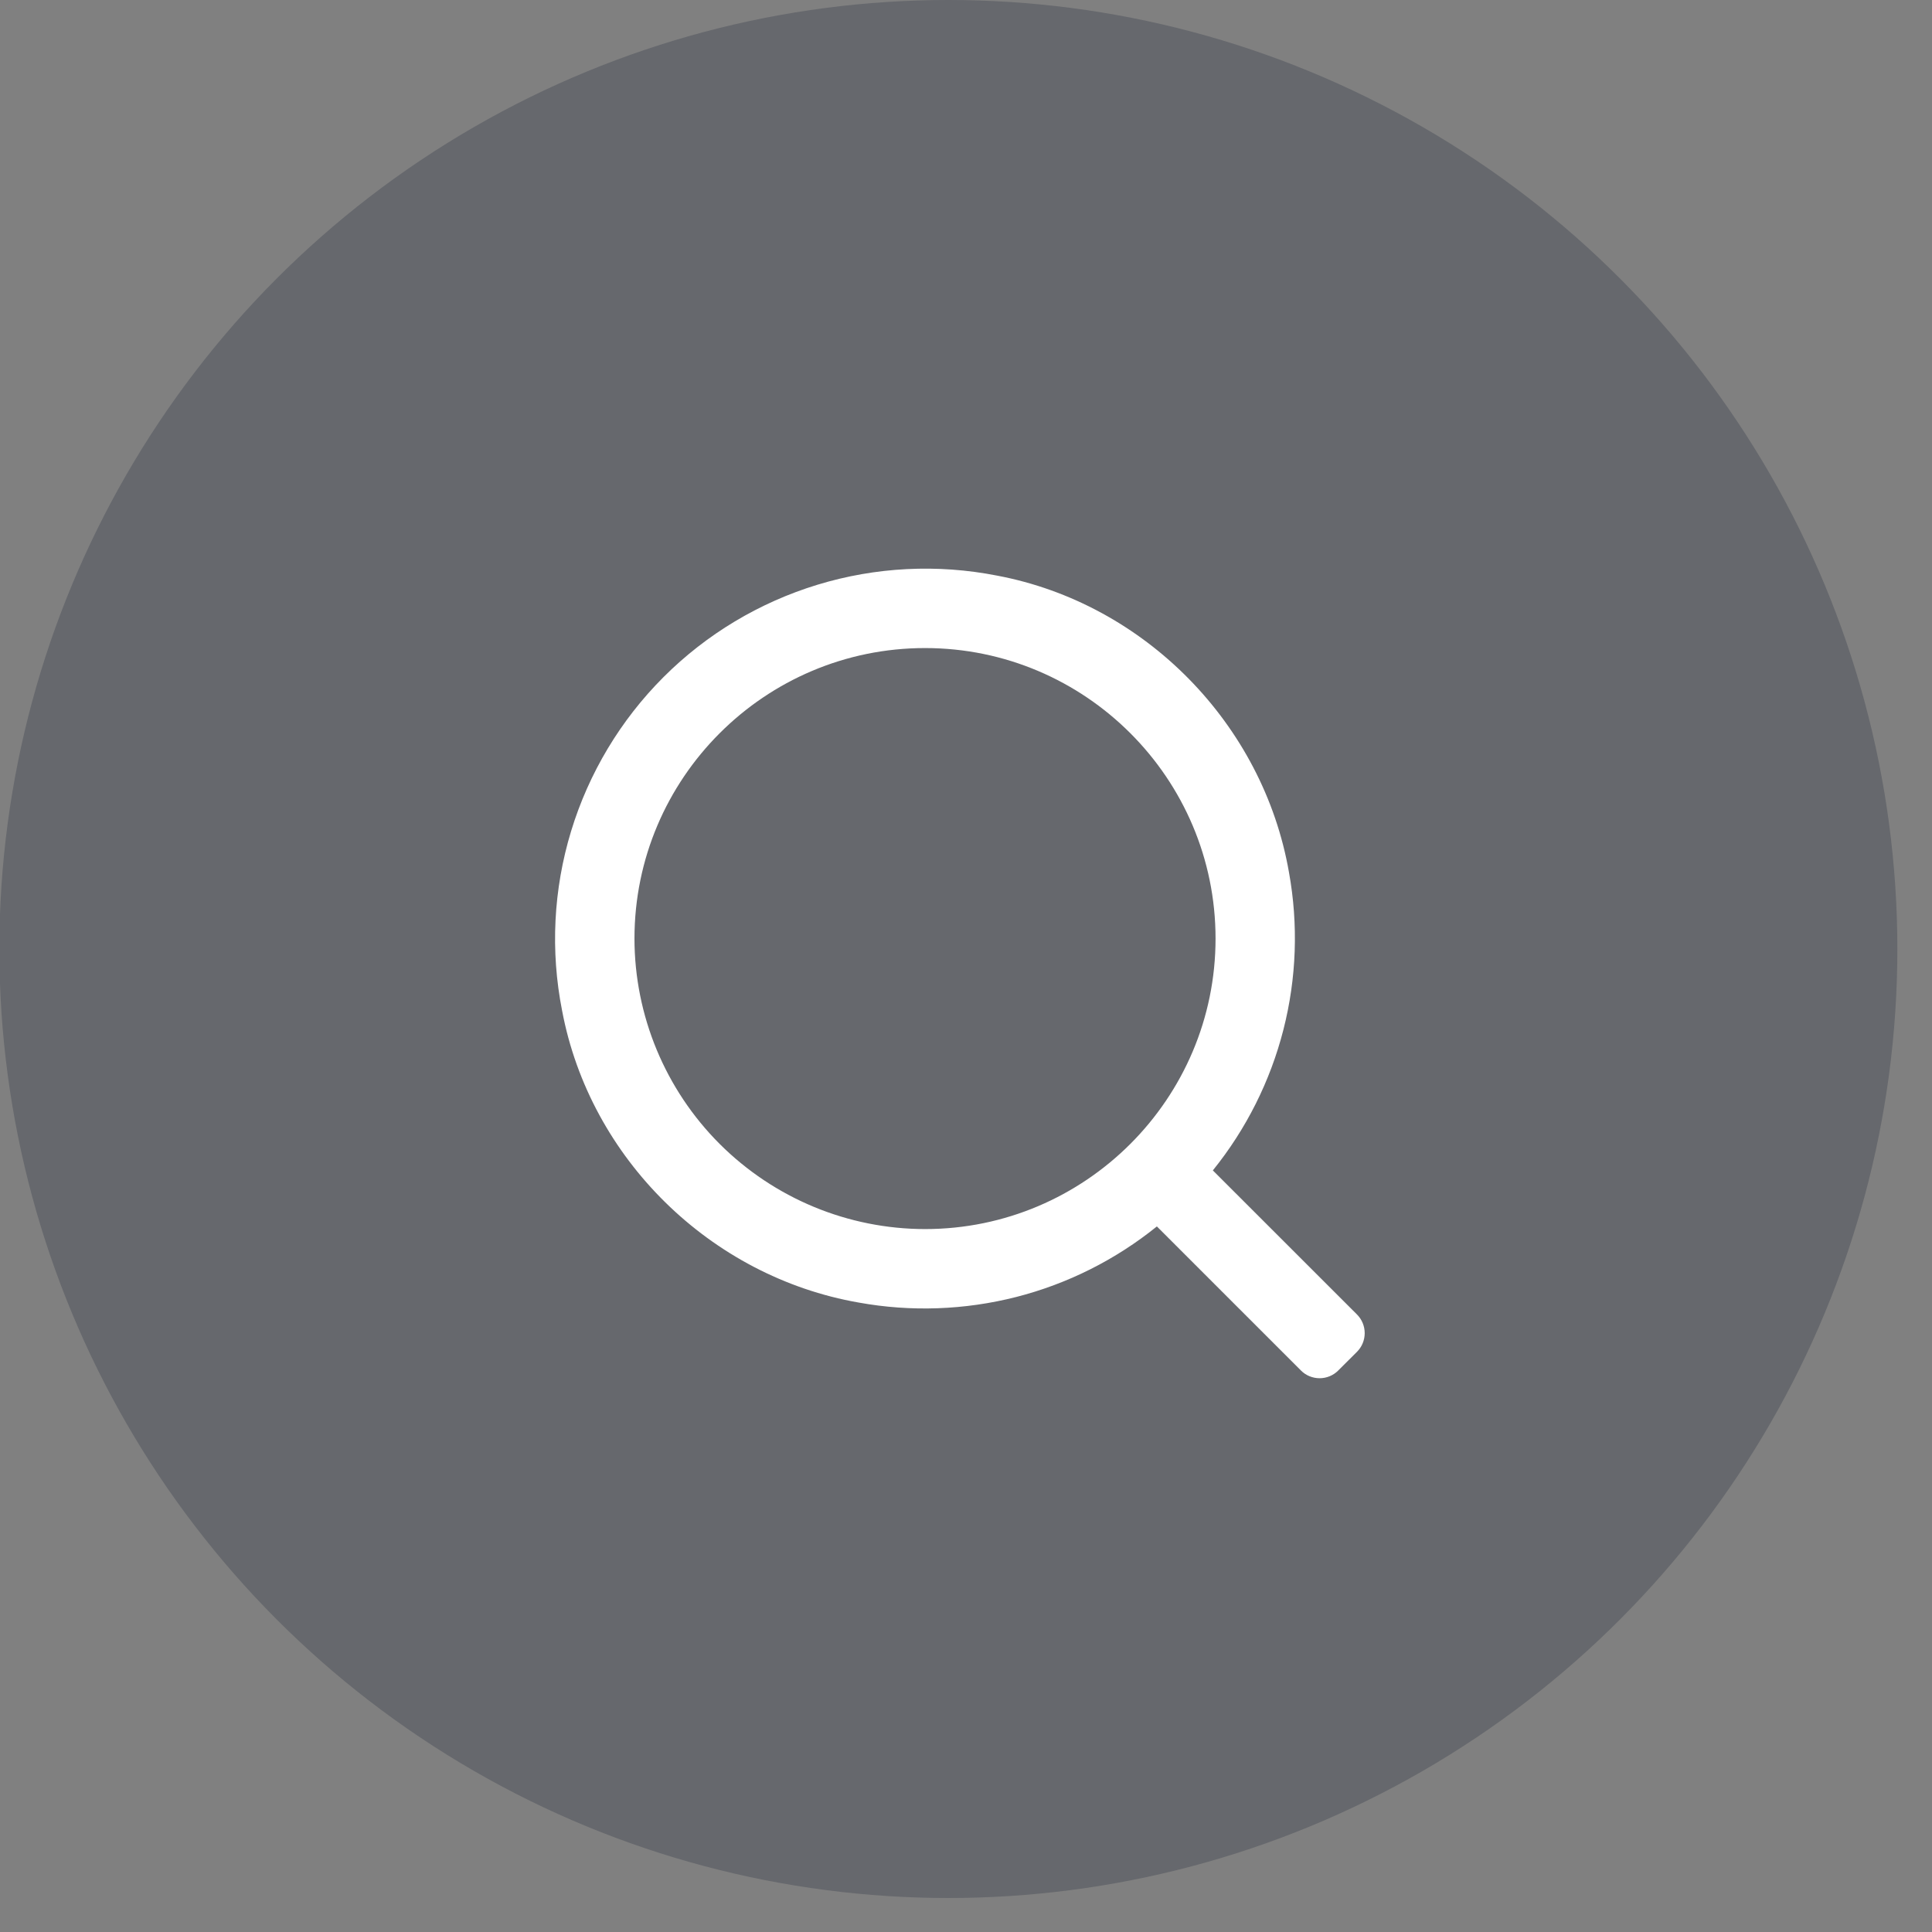
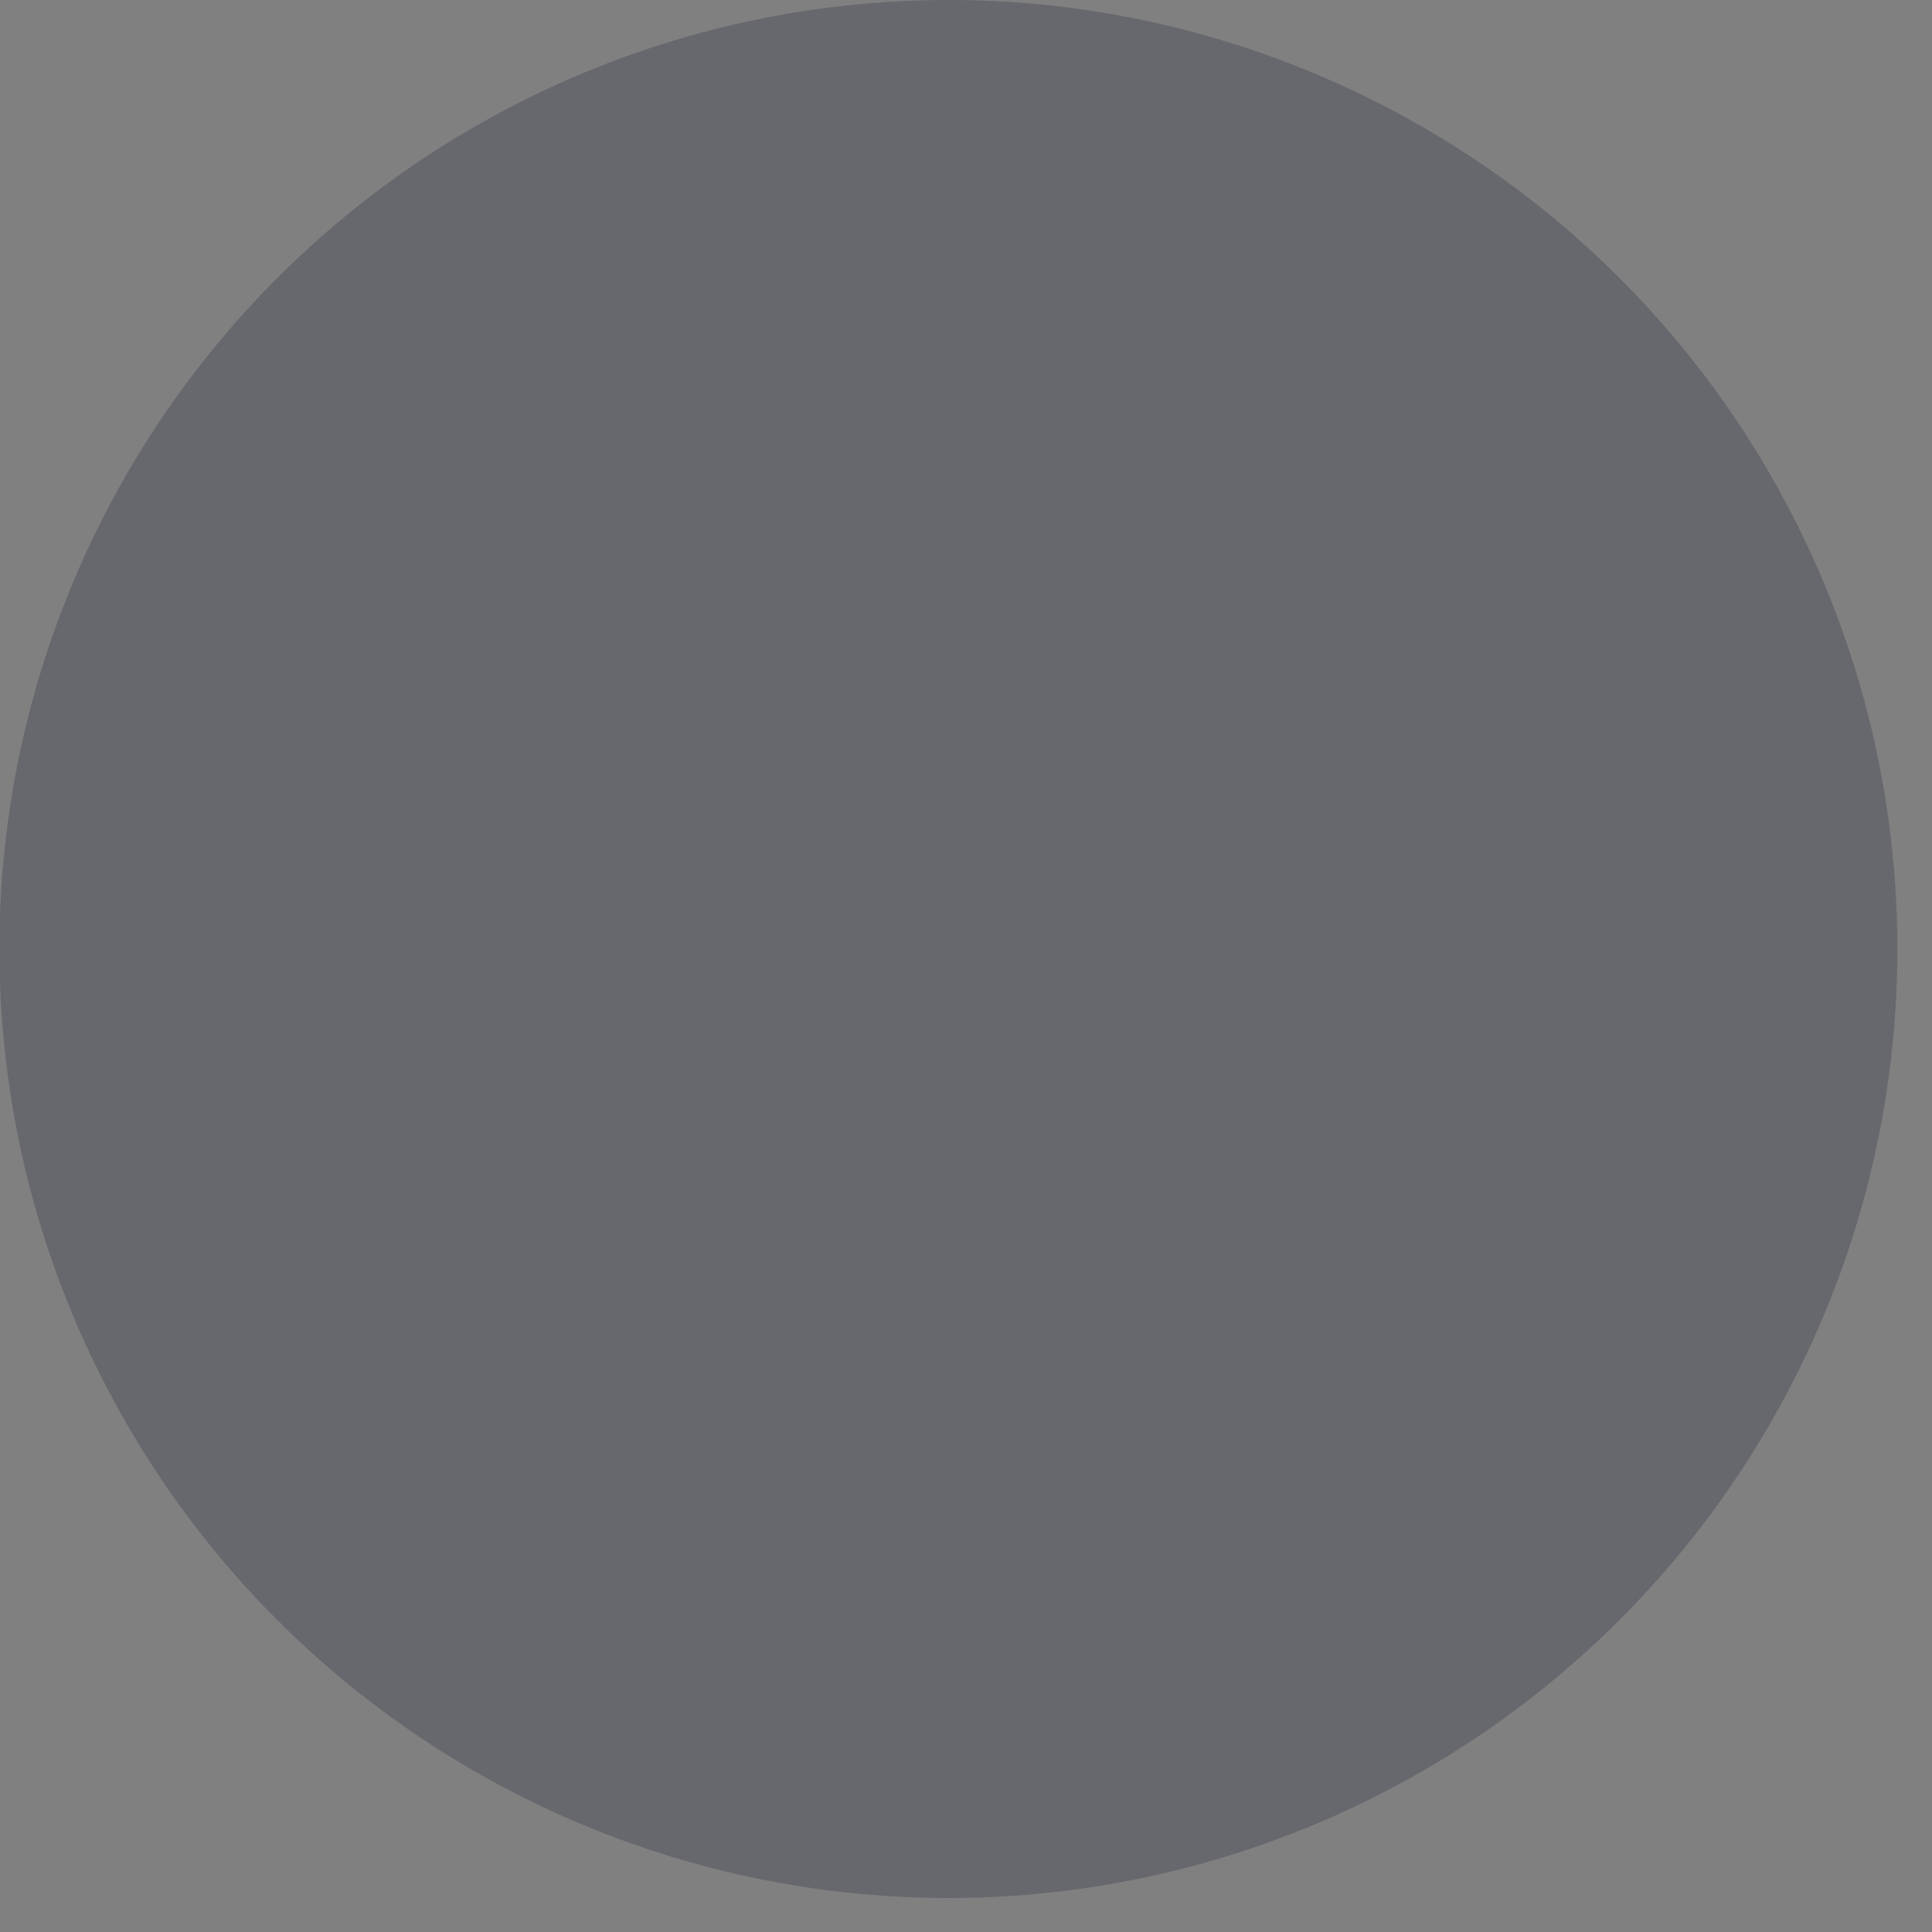
<svg xmlns="http://www.w3.org/2000/svg" width="30" height="30" viewBox="0 0 30 30" fill="none">
  <rect x="0" y="0" width="30" height="30" fill="#808080" stroke="none" />
  <circle cx="14.726" cy="14.736" r="14.736" fill="#2A3142" fill-opacity="0.3" />
-   <path fill-rule="evenodd" clip-rule="evenodd" d="M21.071 20.411L18.833 18.174C19.351 17.533 19.725 16.787 19.929 15.988C20.133 15.189 20.162 14.356 20.015 13.545C19.614 11.243 17.777 9.37 15.482 8.938C14.556 8.756 13.599 8.804 12.696 9.079C11.793 9.354 10.971 9.846 10.303 10.514C9.636 11.181 9.143 12.003 8.868 12.906C8.593 13.809 8.545 14.766 8.728 15.692C9.16 17.988 11.033 19.825 13.334 20.226C14.146 20.373 14.979 20.343 15.778 20.14C16.577 19.936 17.322 19.562 17.964 19.044L20.201 21.281C20.277 21.358 20.382 21.401 20.491 21.401C20.599 21.401 20.704 21.358 20.78 21.281L21.071 20.991C21.148 20.914 21.191 20.81 21.191 20.701C21.191 20.592 21.148 20.488 21.071 20.411ZM14.364 10.063C16.851 10.063 18.875 12.086 18.875 14.574C18.875 17.062 16.851 19.085 14.364 19.085C13.168 19.084 12.021 18.608 11.175 17.763C10.329 16.917 9.853 15.77 9.852 14.574C9.852 12.086 11.876 10.063 14.364 10.063Z" fill="white" />
</svg>